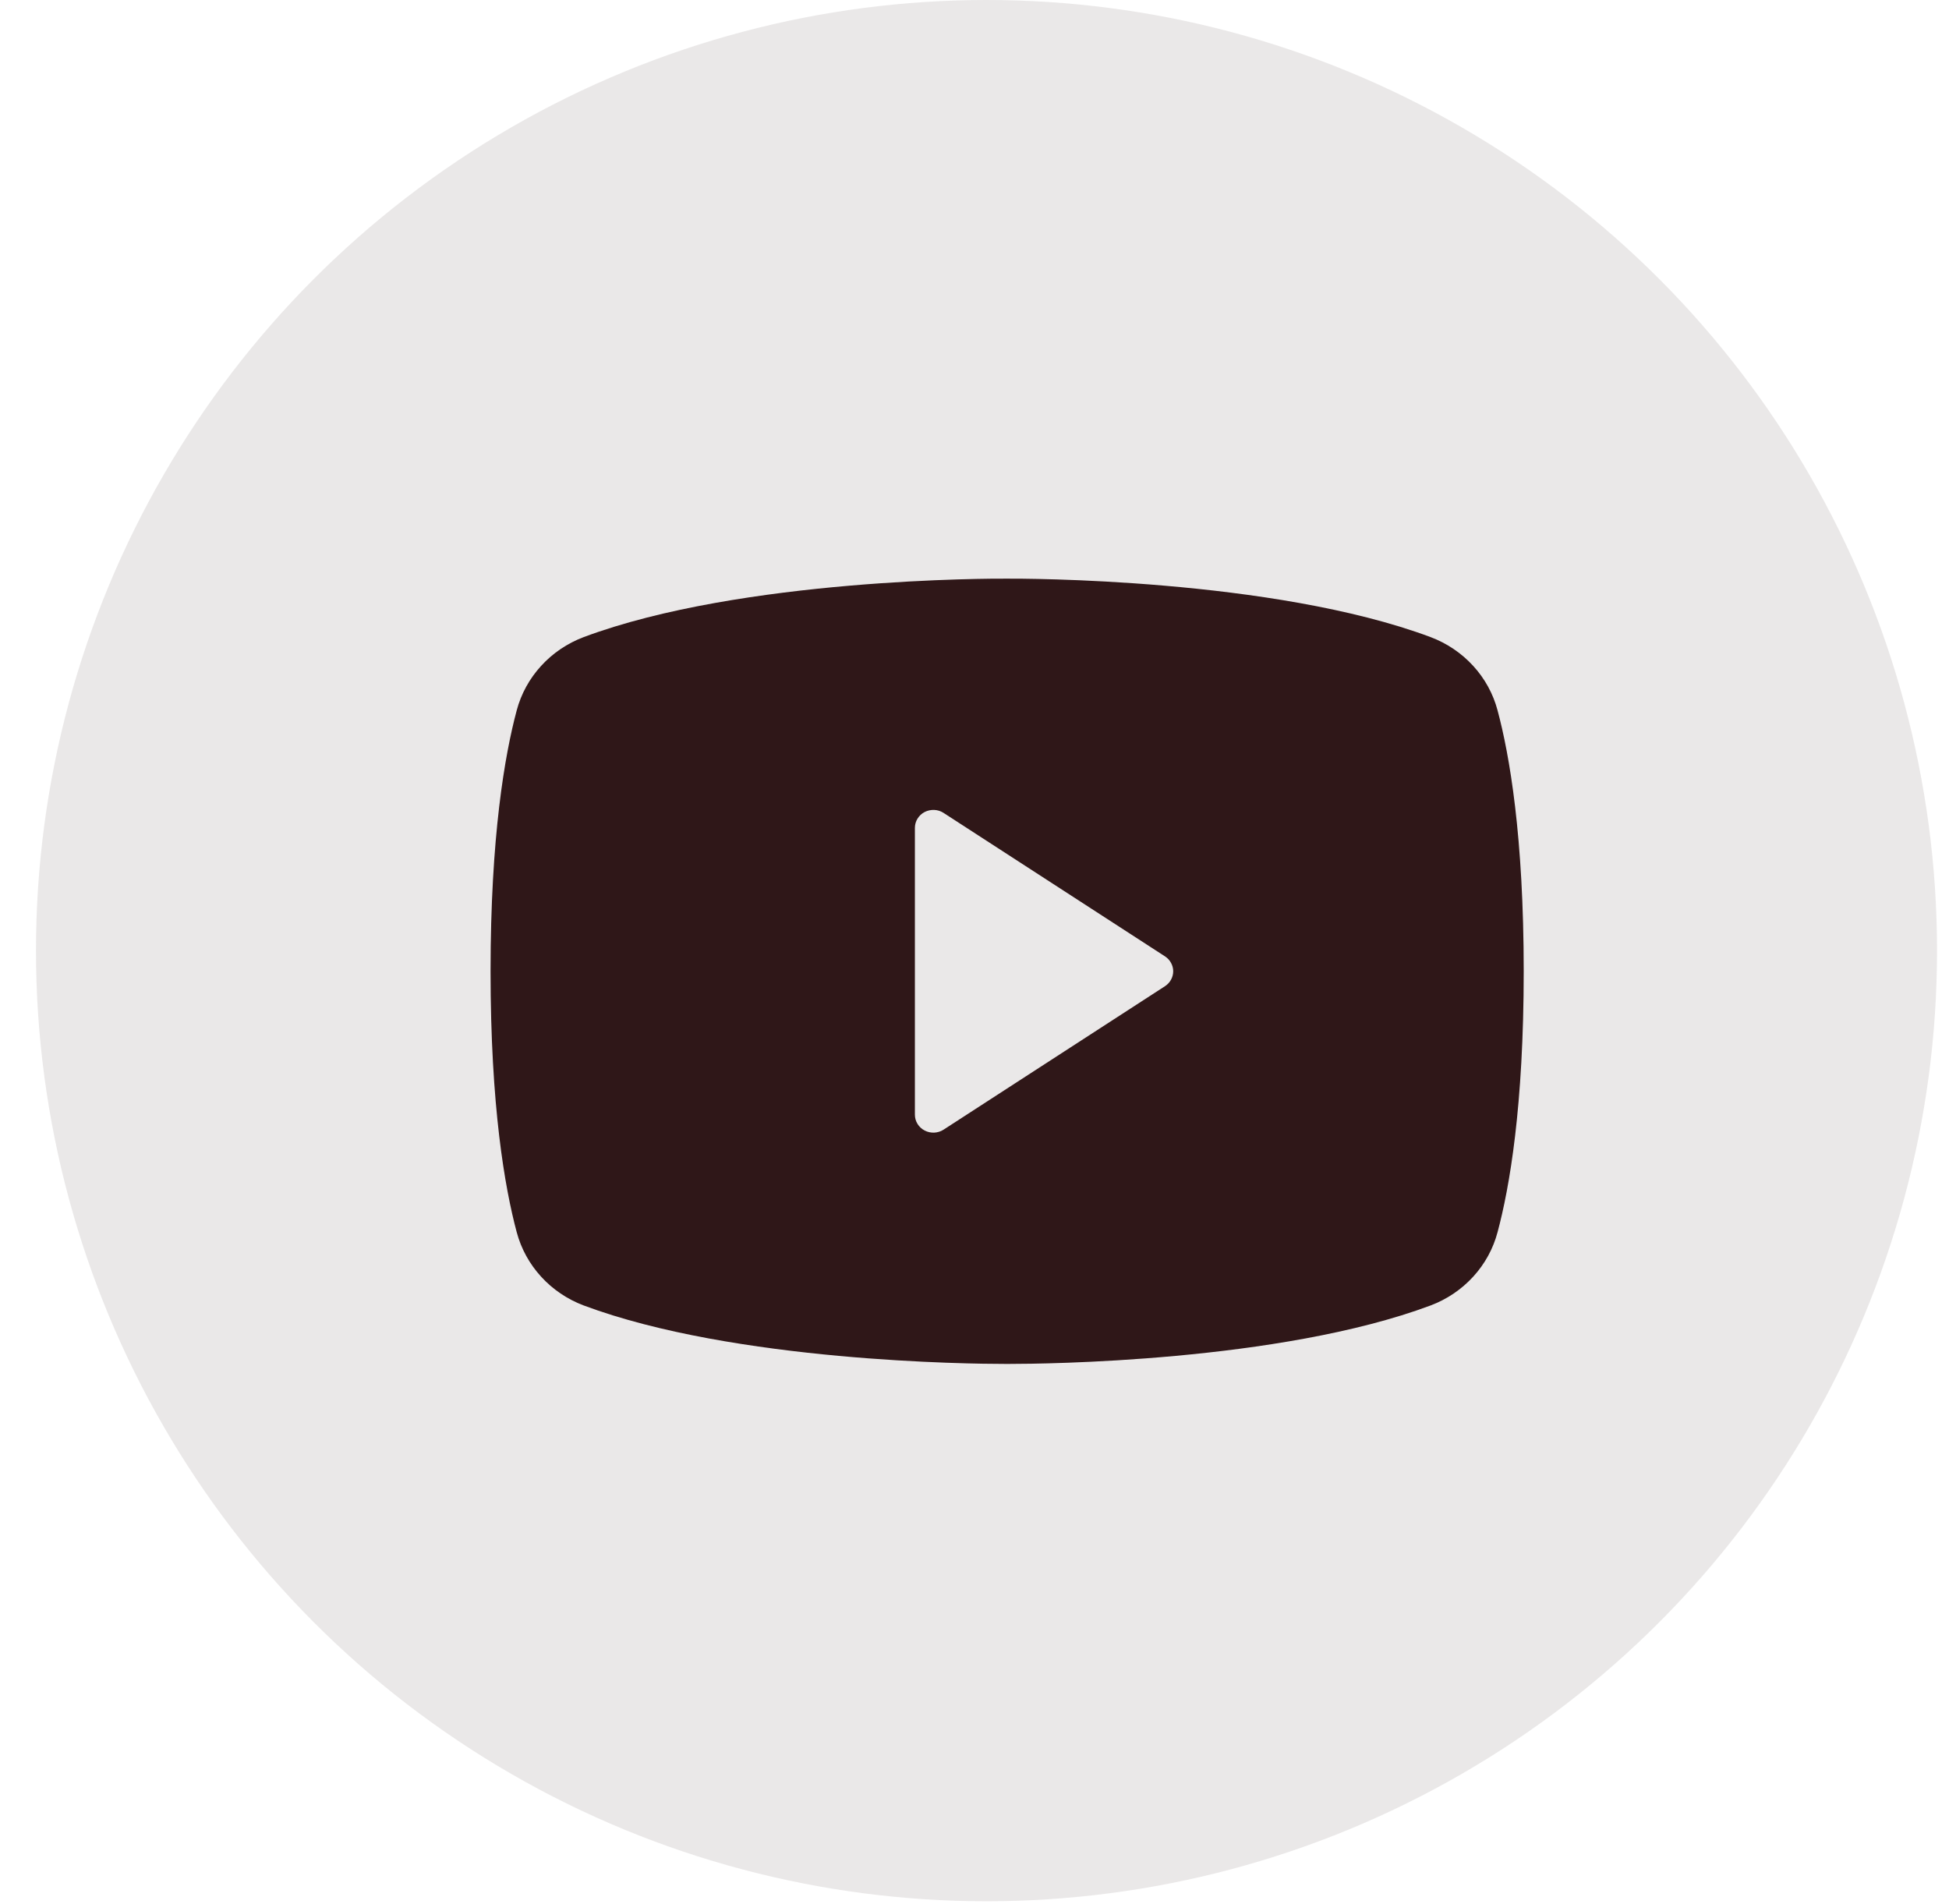
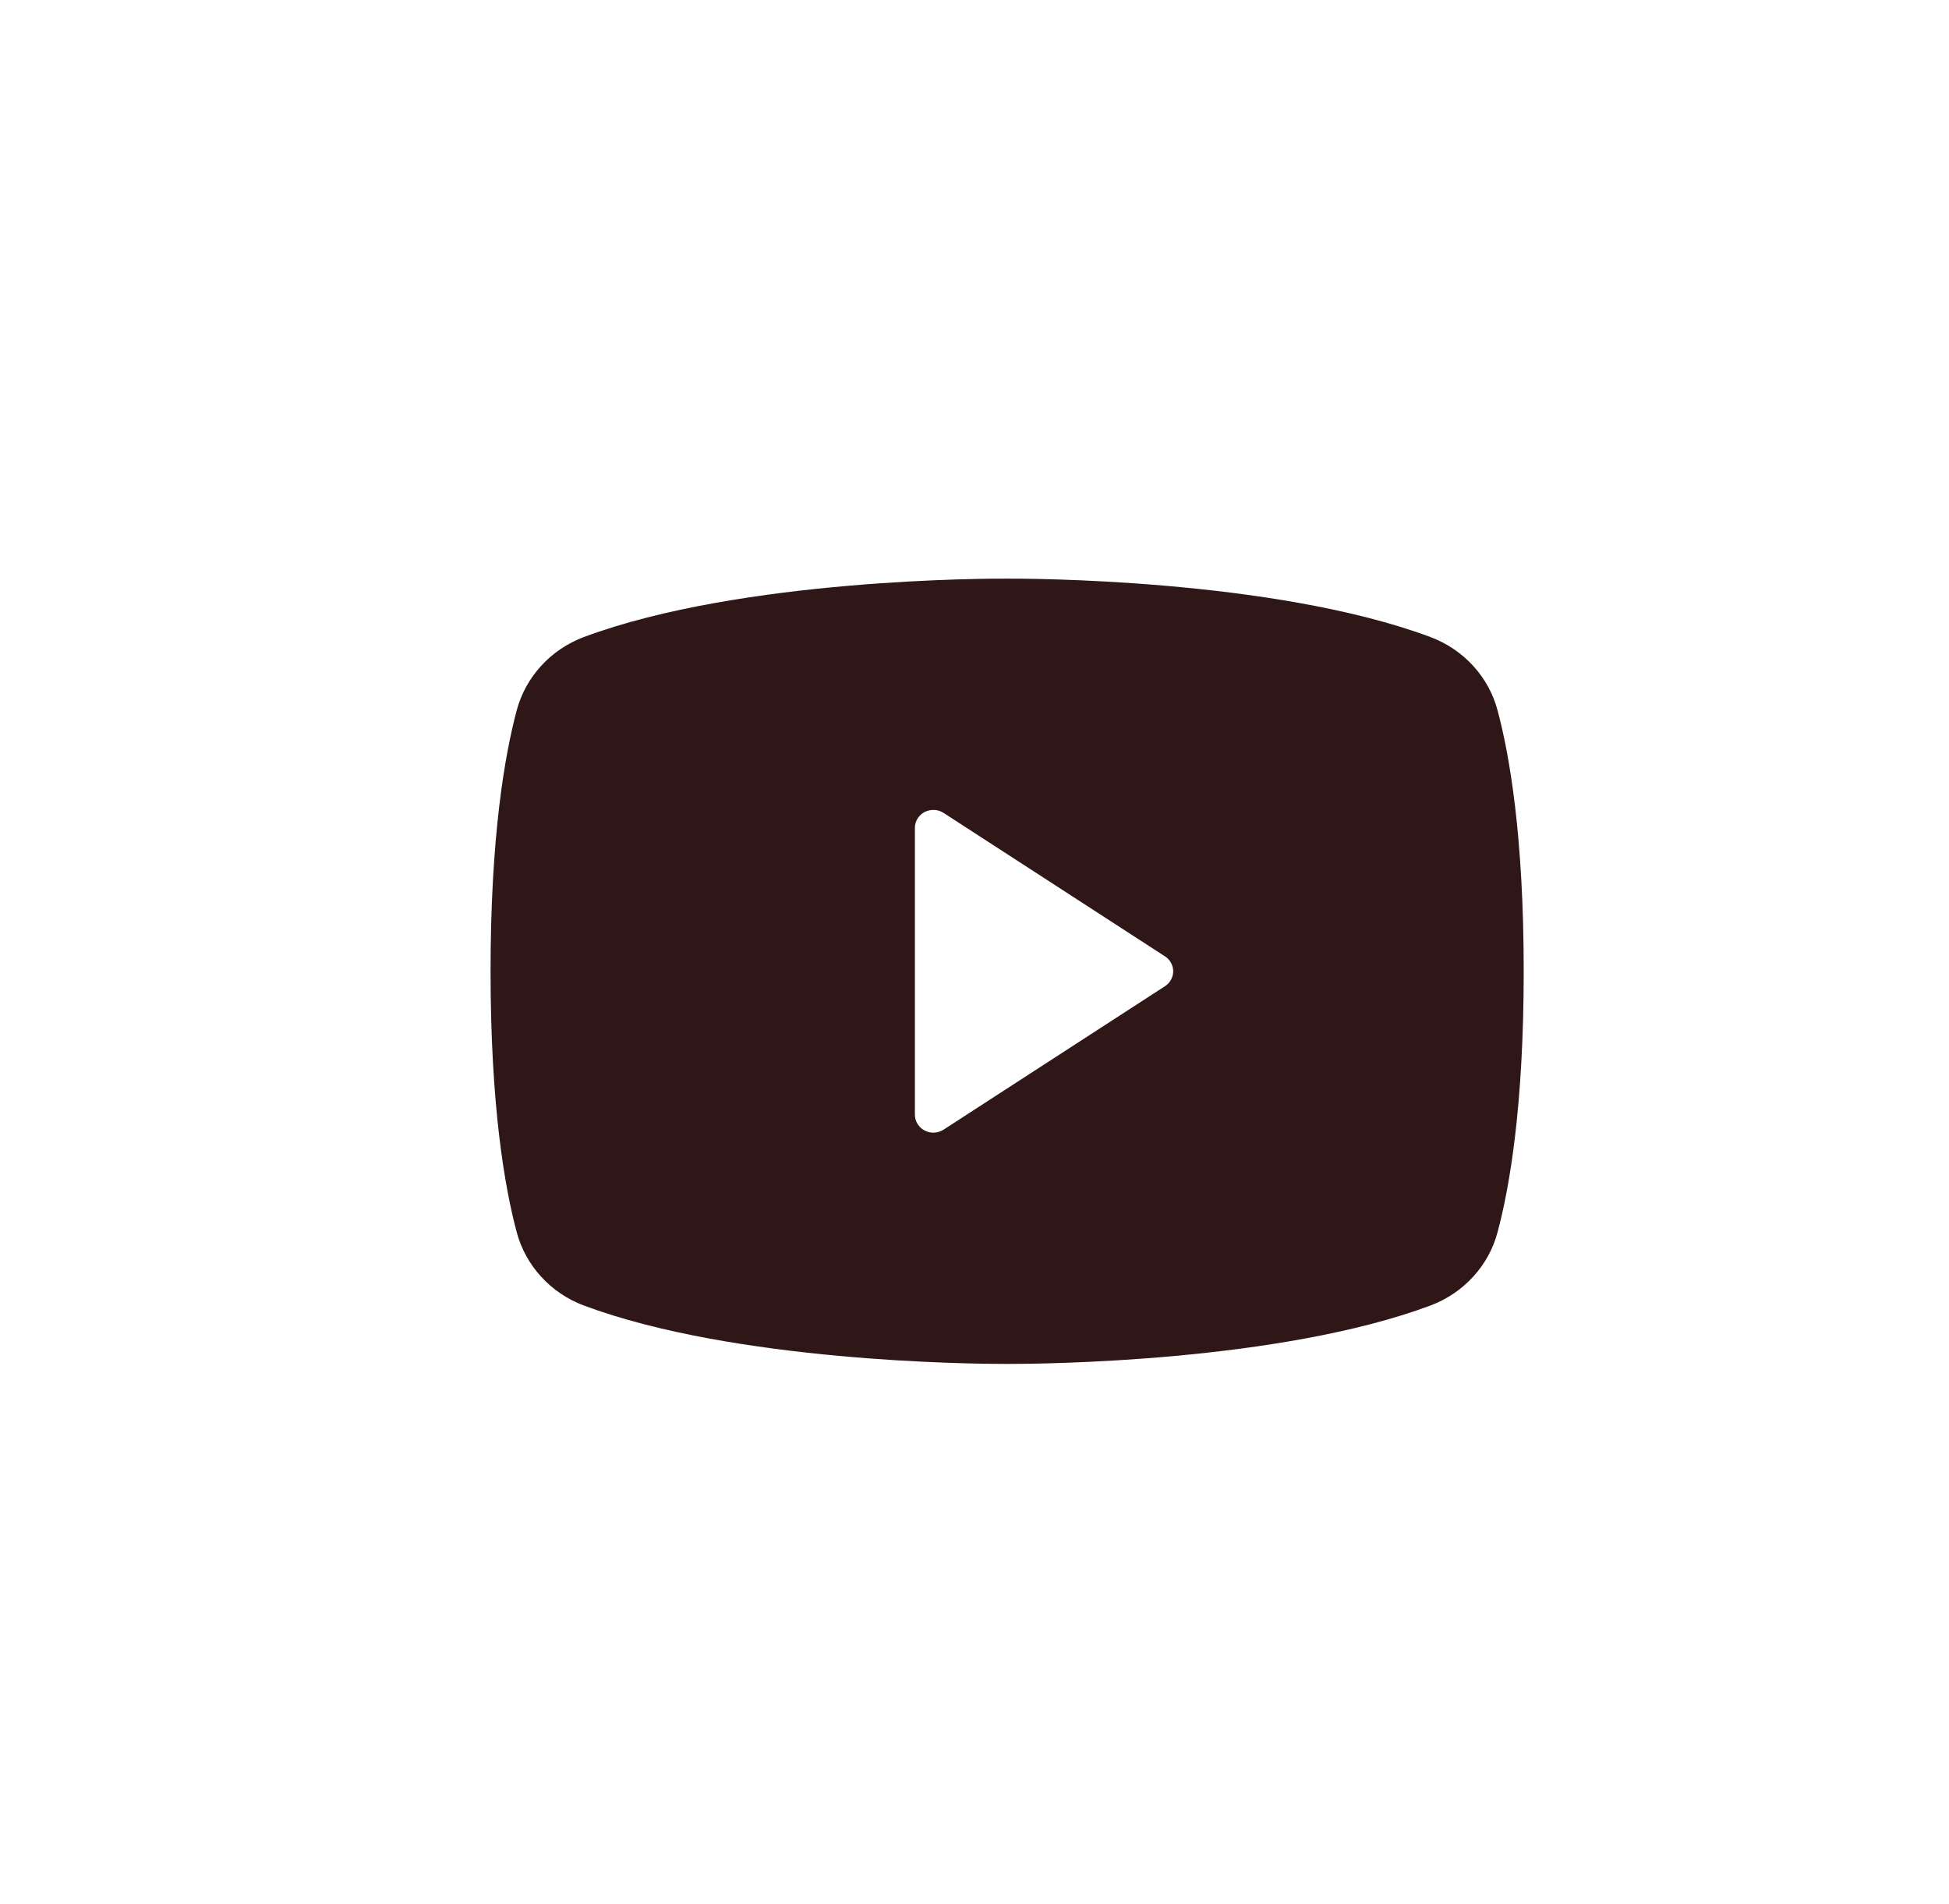
<svg xmlns="http://www.w3.org/2000/svg" width="43" height="42" viewBox="0 0 43 42" fill="none">
-   <circle opacity="0.1" cx="21.765" cy="20.971" r="20.971" fill="#2F1718" />
  <path d="M33.04 15.671C32.944 15.307 32.76 14.971 32.503 14.69C32.246 14.409 31.925 14.191 31.564 14.055C28.077 12.752 22.523 12.763 22.22 12.765C21.917 12.762 16.363 12.752 12.876 14.055C12.516 14.191 12.194 14.409 11.938 14.69C11.681 14.971 11.497 15.307 11.4 15.671C11.137 16.653 10.823 18.449 10.823 21.426C10.823 24.404 11.137 26.2 11.4 27.182C11.497 27.546 11.681 27.882 11.938 28.163C12.194 28.444 12.516 28.662 12.876 28.798C16.215 30.045 21.447 30.088 22.153 30.088C22.216 30.088 22.224 30.088 22.287 30.088C22.995 30.088 28.226 30.045 31.564 28.798C31.925 28.662 32.246 28.444 32.503 28.163C32.76 27.882 32.944 27.546 33.04 27.182C33.304 26.2 33.617 24.404 33.617 21.426C33.617 18.449 33.304 16.653 33.04 15.671ZM25.702 21.756L20.818 24.92C20.757 24.96 20.685 24.982 20.612 24.986C20.538 24.989 20.465 24.973 20.4 24.939C20.335 24.906 20.281 24.855 20.243 24.794C20.205 24.733 20.185 24.662 20.185 24.591V18.262C20.185 18.191 20.205 18.12 20.243 18.059C20.281 17.997 20.335 17.947 20.4 17.913C20.465 17.88 20.538 17.864 20.612 17.867C20.685 17.87 20.757 17.893 20.818 17.933L25.702 21.097C25.758 21.133 25.804 21.182 25.835 21.24C25.867 21.297 25.884 21.361 25.884 21.426C25.884 21.491 25.867 21.556 25.835 21.613C25.804 21.671 25.758 21.719 25.702 21.756Z" fill="#2F1718" />
</svg>